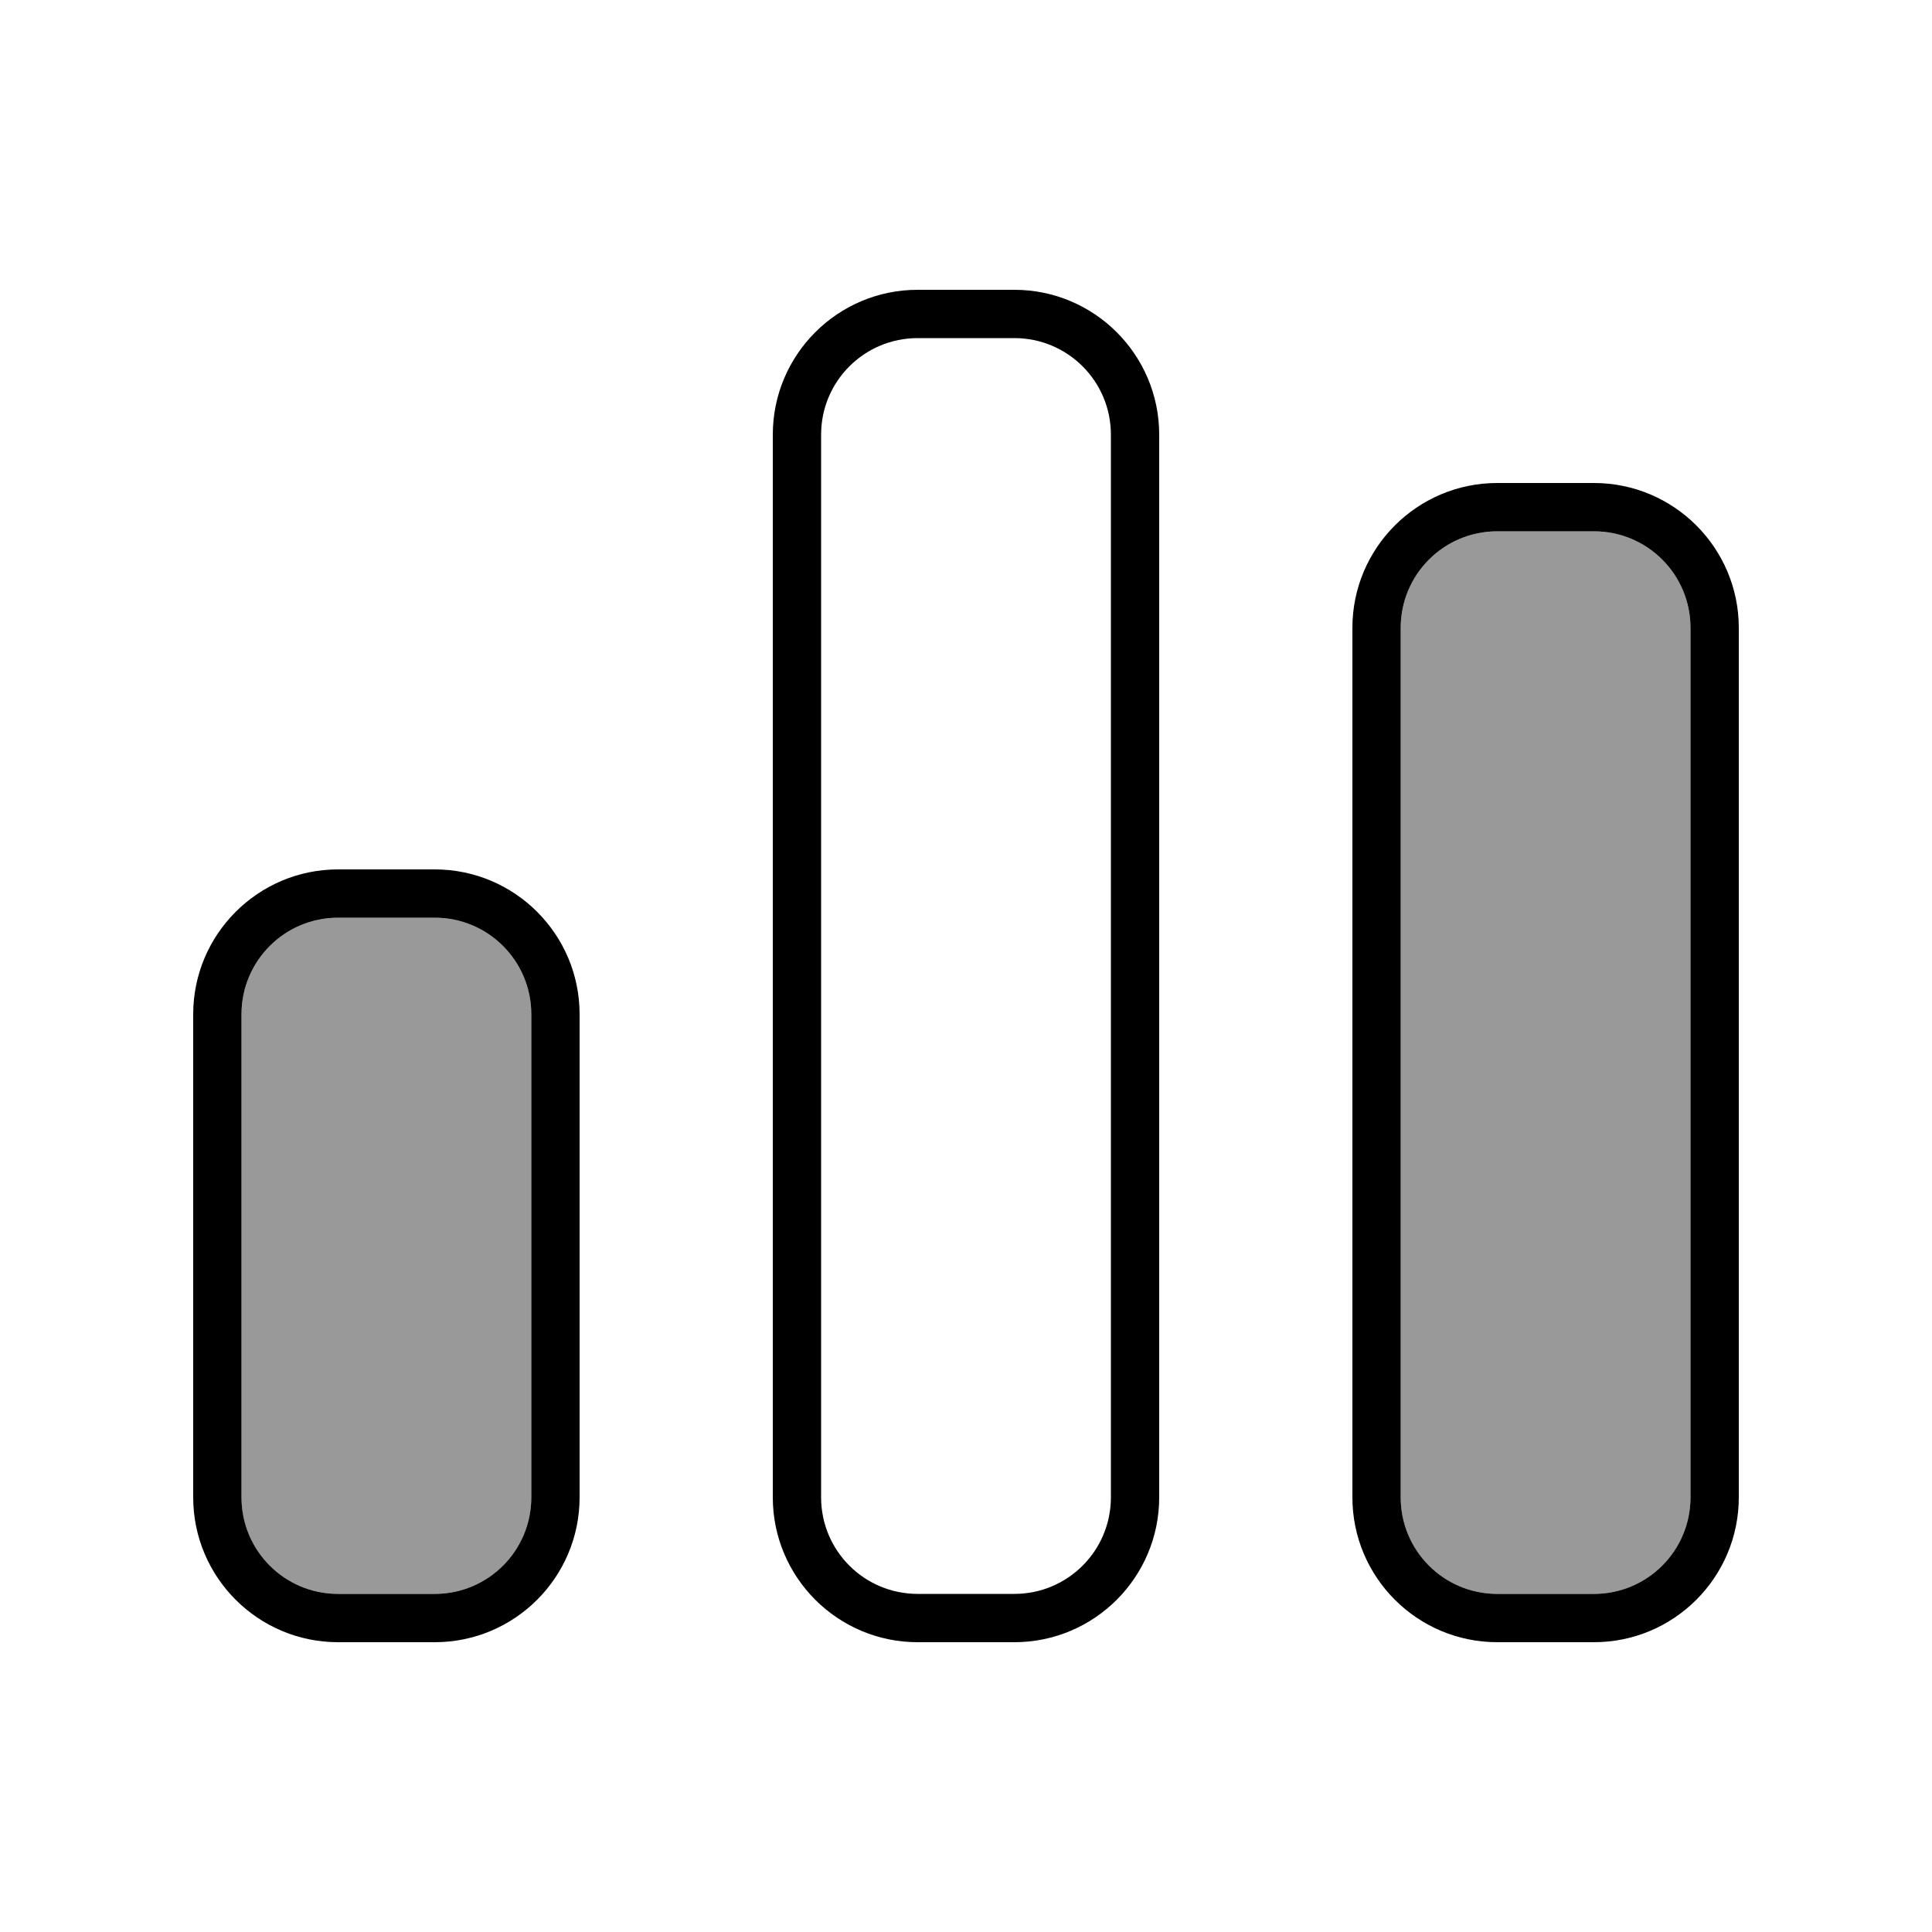
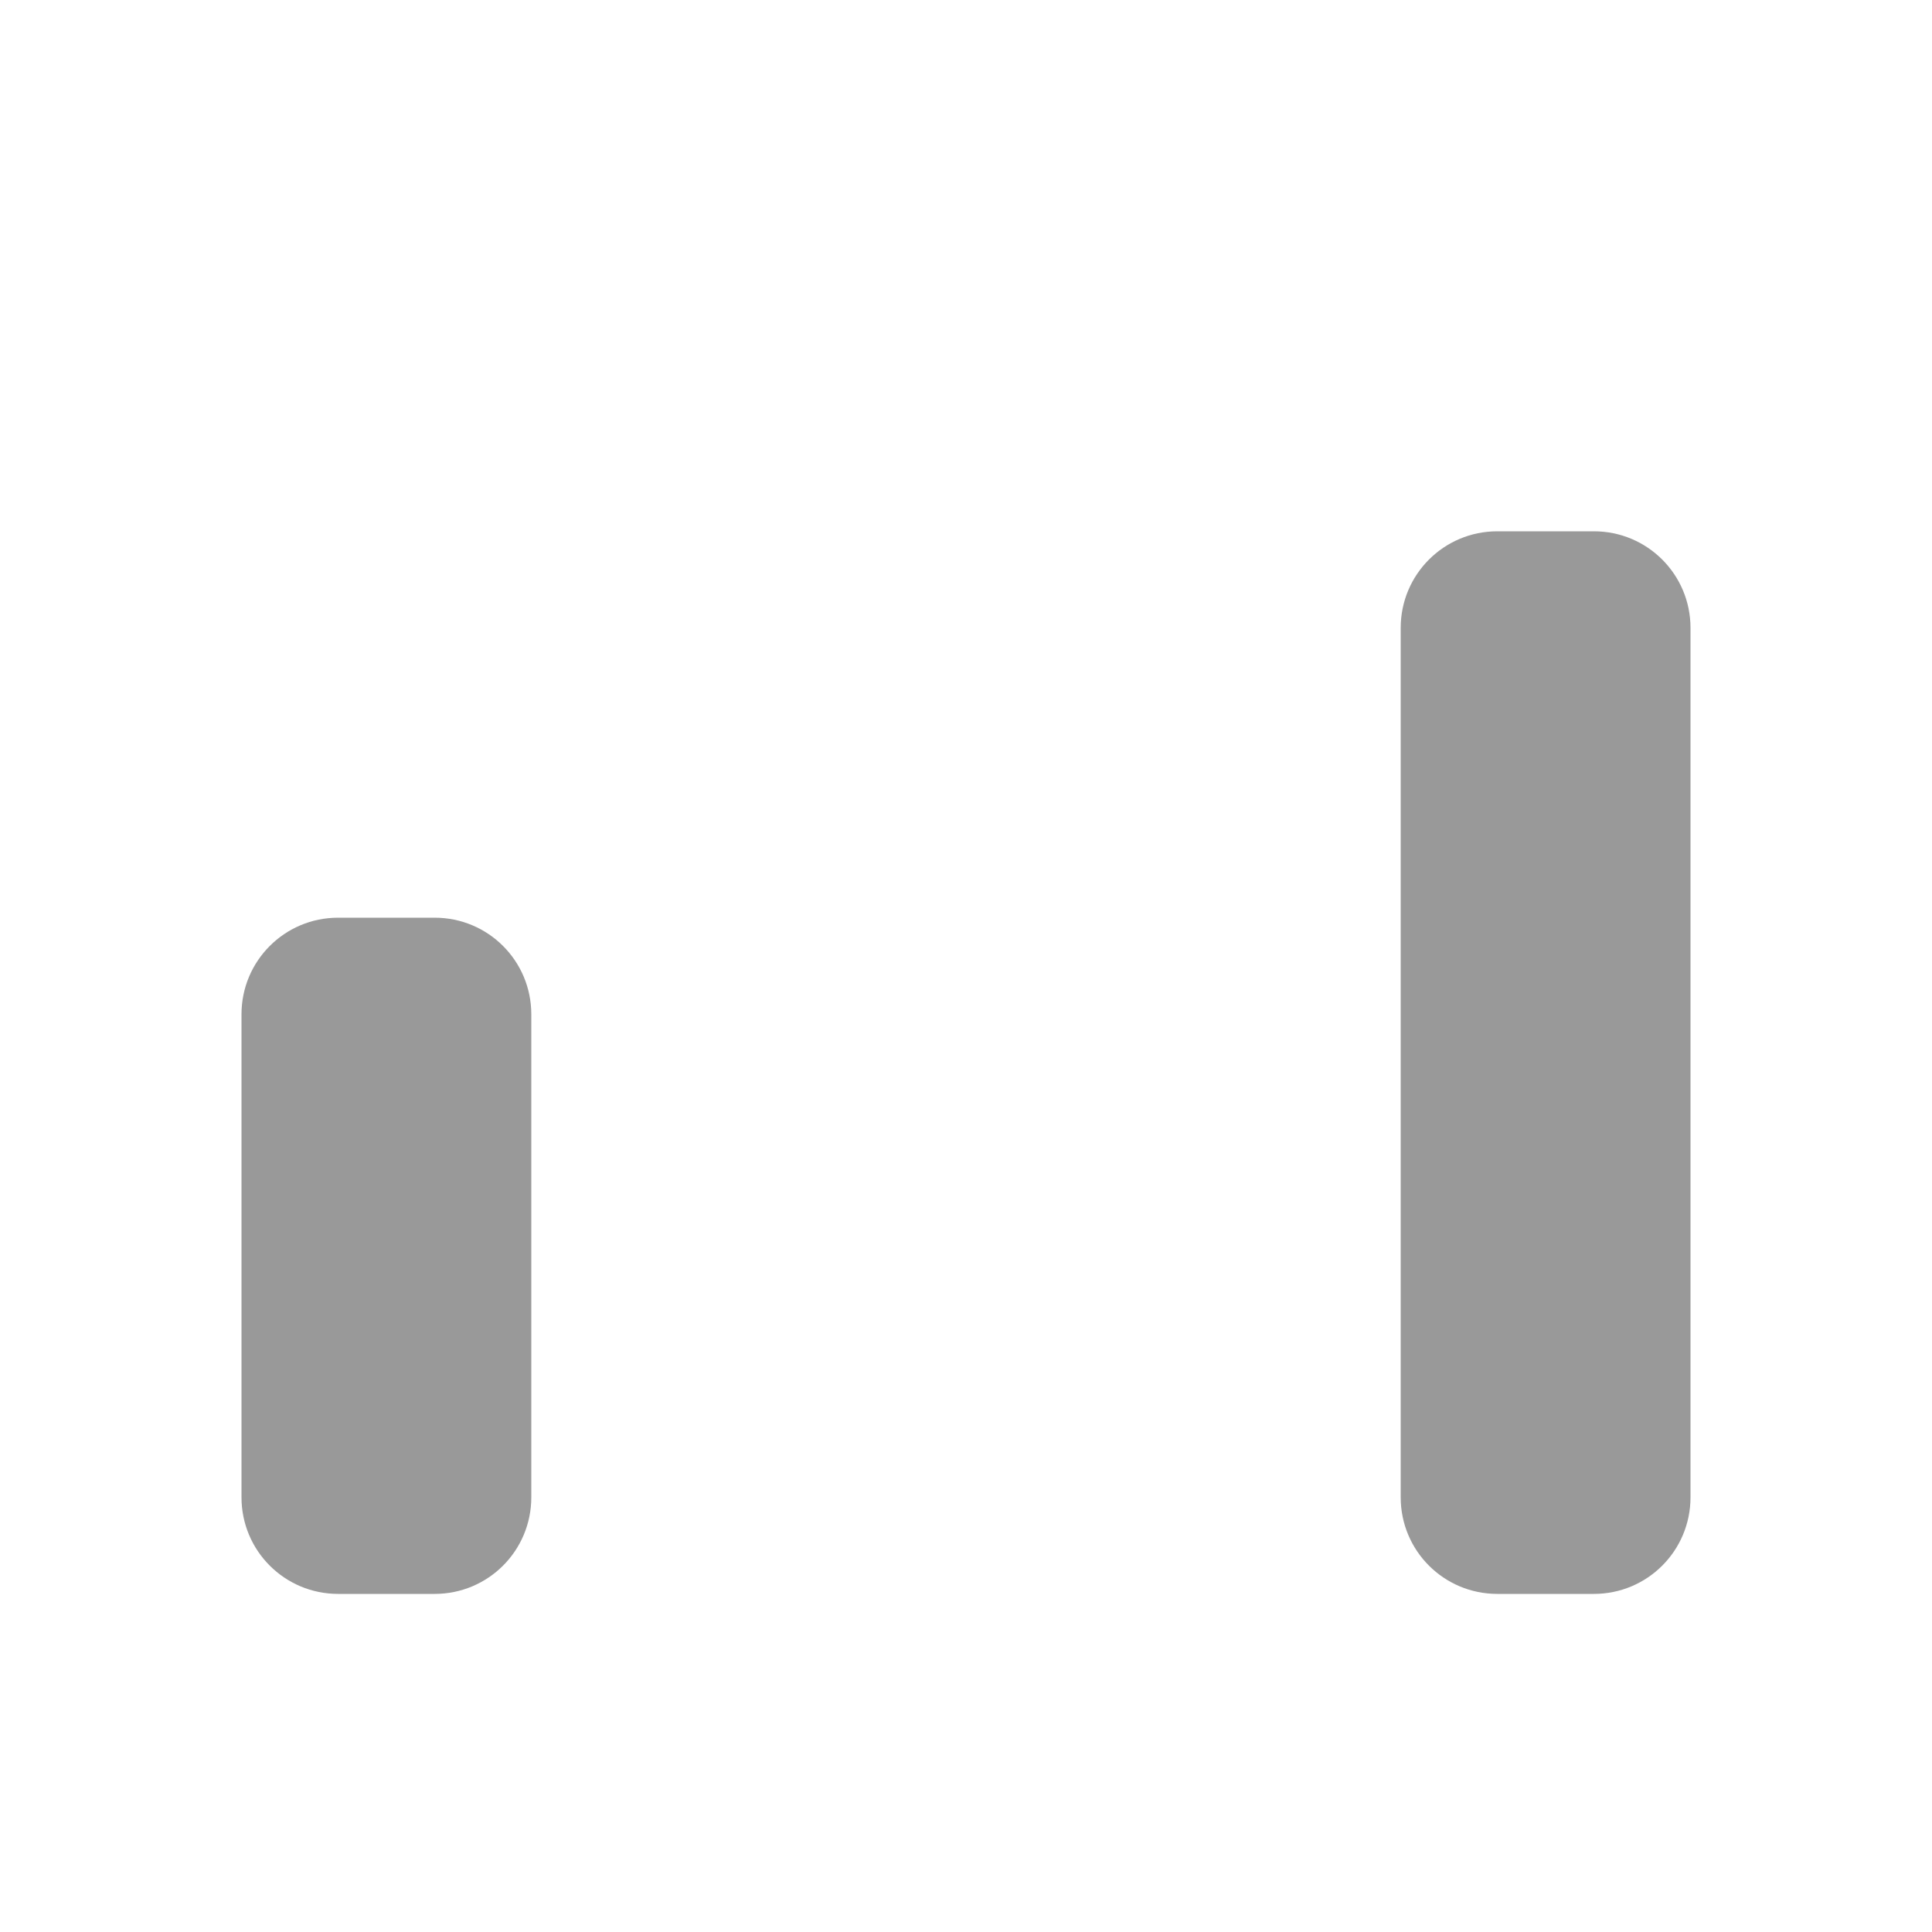
<svg xmlns="http://www.w3.org/2000/svg" viewBox="0 0 640 640">
  <path opacity=".4" fill="currentColor" d="M80 336L80 496C80 513.7 94.3 528 112 528L144 528C161.7 528 176 513.7 176 496L176 336C176 318.3 161.7 304 144 304L112 304C94.3 304 80 318.3 80 336zM464 208L464 496C464 513.7 478.3 528 496 528L528 528C545.7 528 560 513.7 560 496L560 208C560 190.3 545.7 176 528 176L496 176C478.3 176 464 190.3 464 208z" />
-   <path fill="currentColor" d="M336 112C353.7 112 368 126.3 368 144L368 496C368 513.7 353.7 528 336 528L304 528C286.3 528 272 513.7 272 496L272 144C272 126.3 286.3 112 304 112L336 112zM304 96C277.5 96 256 117.5 256 144L256 496C256 522.5 277.5 544 304 544L336 544C362.5 544 384 522.5 384 496L384 144C384 117.5 362.5 96 336 96L304 96zM144 304C161.7 304 176 318.3 176 336L176 496C176 513.7 161.7 528 144 528L112 528C94.3 528 80 513.7 80 496L80 336C80 318.3 94.3 304 112 304L144 304zM112 288C85.5 288 64 309.5 64 336L64 496C64 522.5 85.5 544 112 544L144 544C170.5 544 192 522.5 192 496L192 336C192 309.5 170.5 288 144 288L112 288zM496 176L528 176C545.7 176 560 190.3 560 208L560 496C560 513.7 545.7 528 528 528L496 528C478.3 528 464 513.7 464 496L464 208C464 190.3 478.3 176 496 176zM448 208L448 496C448 522.5 469.5 544 496 544L528 544C554.5 544 576 522.5 576 496L576 208C576 181.5 554.5 160 528 160L496 160C469.5 160 448 181.5 448 208z" />
</svg>